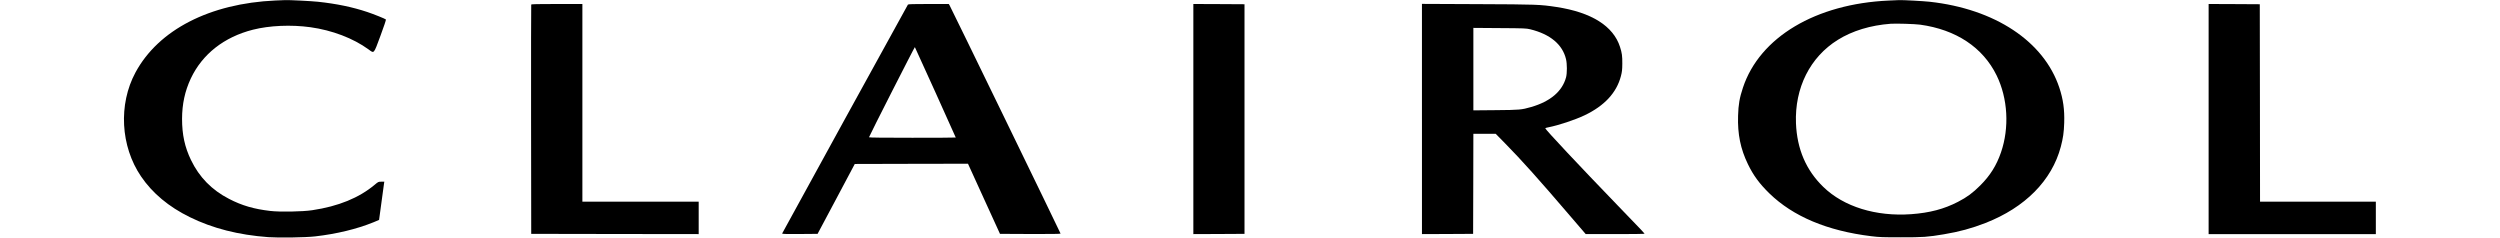
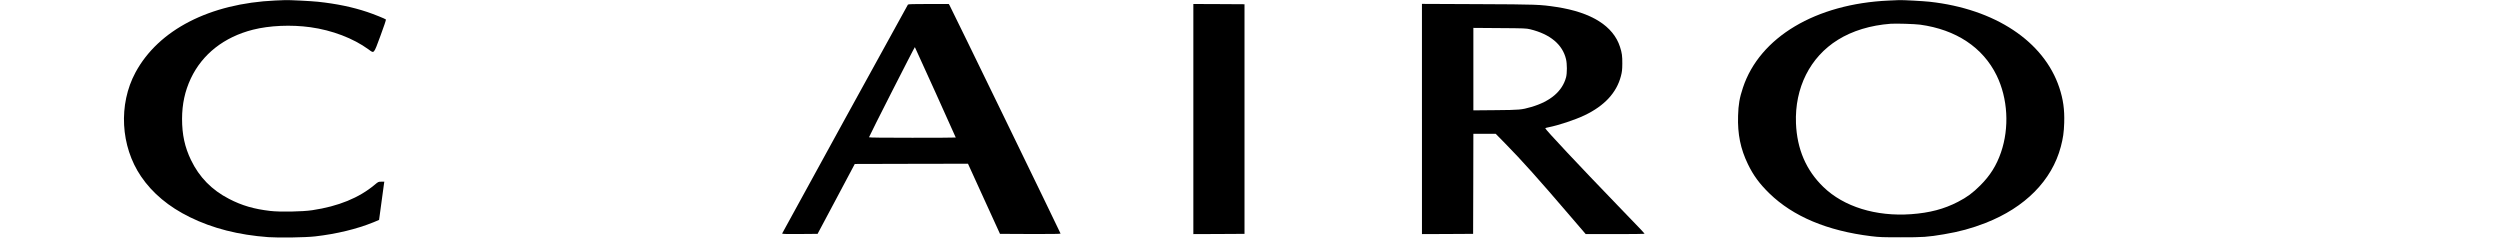
<svg xmlns="http://www.w3.org/2000/svg" width="168" height="16" viewBox="0 0 4513 477">
  <g transform="translate(0,477) scale(0.1,-0.1)" fill="#000000" stroke="none">
    <path d="M3040 4760 c-1314 -59 -2342 -587 -2803 -1441 -345 -639 -300 -1479 111 -2083 228 -336 555 -609 977 -816 457 -225 974 -357 1573 -401 210 -15 746 -7 937 15 430 49 835 147 1170 283 60 25 111 46 112 47 1 1 22 157 47 346 25 190 48 362 52 382 l6 38 -60 0 c-58 0 -61 -1 -131 -60 -315 -264 -728 -433 -1251 -511 -194 -30 -650 -38 -843 -15 -327 38 -568 108 -826 242 -346 178 -596 434 -762 778 -125 260 -179 508 -179 826 1 296 57 555 175 807 231 489 666 831 1245 978 332 84 765 103 1150 50 438 -61 858 -221 1165 -444 116 -85 101 -102 239 270 70 189 115 323 110 329 -16 15 -245 107 -371 149 -302 101 -619 166 -991 206 -130 14 -586 37 -657 33 -16 0 -104 -4 -195 -8z" />
    <path d="M35365 4759 c-1466 -65 -2588 -734 -2924 -1744 -68 -203 -92 -341 -98 -566 -11 -367 49 -662 197 -967 109 -226 233 -394 431 -587 476 -462 1158 -749 2040 -857 163 -20 231 -22 594 -22 440 -1 540 6 860 60 312 52 557 119 835 227 794 310 1330 852 1509 1528 45 171 62 285 68 479 8 266 -20 468 -98 704 -309 928 -1289 1577 -2598 1721 -135 14 -534 36 -611 33 -19 0 -111 -4 -205 -9z m625 -483 c721 -99 1258 -456 1533 -1017 225 -460 258 -1047 87 -1543 -90 -261 -218 -465 -415 -661 -150 -150 -266 -236 -445 -328 -280 -145 -567 -221 -940 -248 -705 -50 -1349 149 -1758 545 -347 336 -528 758 -549 1276 -27 710 281 1325 839 1672 291 181 655 292 1058 322 106 8 486 -4 590 -18z" />
-     <path d="M8165 4678 c-3 -7 -4 -1043 -3 -2303 l3 -2290 1678 -3 1677 -2 0 325 0 325 -1165 0 -1165 0 0 1980 0 1980 -510 0 c-399 0 -512 -3 -515 -12z" />
    <path d="M15712 4678 c-11 -14 -2510 -4561 -2519 -4584 -4 -12 49 -14 352 -12 l357 3 373 700 372 700 1134 3 1134 2 320 -702 321 -703 607 -3 c402 -1 607 1 607 8 0 11 -2203 4542 -2226 4578 l-14 22 -404 0 c-311 0 -406 -3 -414 -12z m552 -1760 c223 -494 406 -900 406 -903 0 -3 -392 -5 -871 -5 -569 0 -870 3 -867 10 18 53 915 1815 919 1806 4 -6 190 -415 413 -908z" />
    <path d="M21430 2385 l0 -2305 513 2 512 3 0 2300 0 2300 -512 3 -513 2 0 -2305z" />
    <path d="M26010 2386 l0 -2306 513 2 512 3 3 1003 2 1002 224 0 223 0 199 -203 c320 -325 671 -717 1281 -1430 l324 -377 589 0 c325 0 590 3 590 6 0 9 -105 120 -536 565 -772 799 -1454 1526 -1454 1550 0 3 27 12 61 18 212 42 530 148 729 242 397 190 639 451 726 784 22 85 27 123 28 250 1 154 -7 214 -46 335 -134 418 -571 693 -1274 800 -331 50 -388 52 -1576 57 l-1118 5 0 -2306z m2170 1797 c399 -98 646 -304 716 -598 23 -95 23 -279 1 -364 -75 -280 -315 -484 -699 -595 -195 -56 -230 -59 -710 -63 l-448 -4 0 826 0 826 528 -4 c493 -3 533 -5 612 -24z" />
-     <path d="M41770 2385 l0 -2305 1675 0 1675 0 0 325 0 325 -1160 0 -1160 0 -2 1978 -3 1977 -512 3 -513 2 0 -2305z" />
  </g>
</svg>